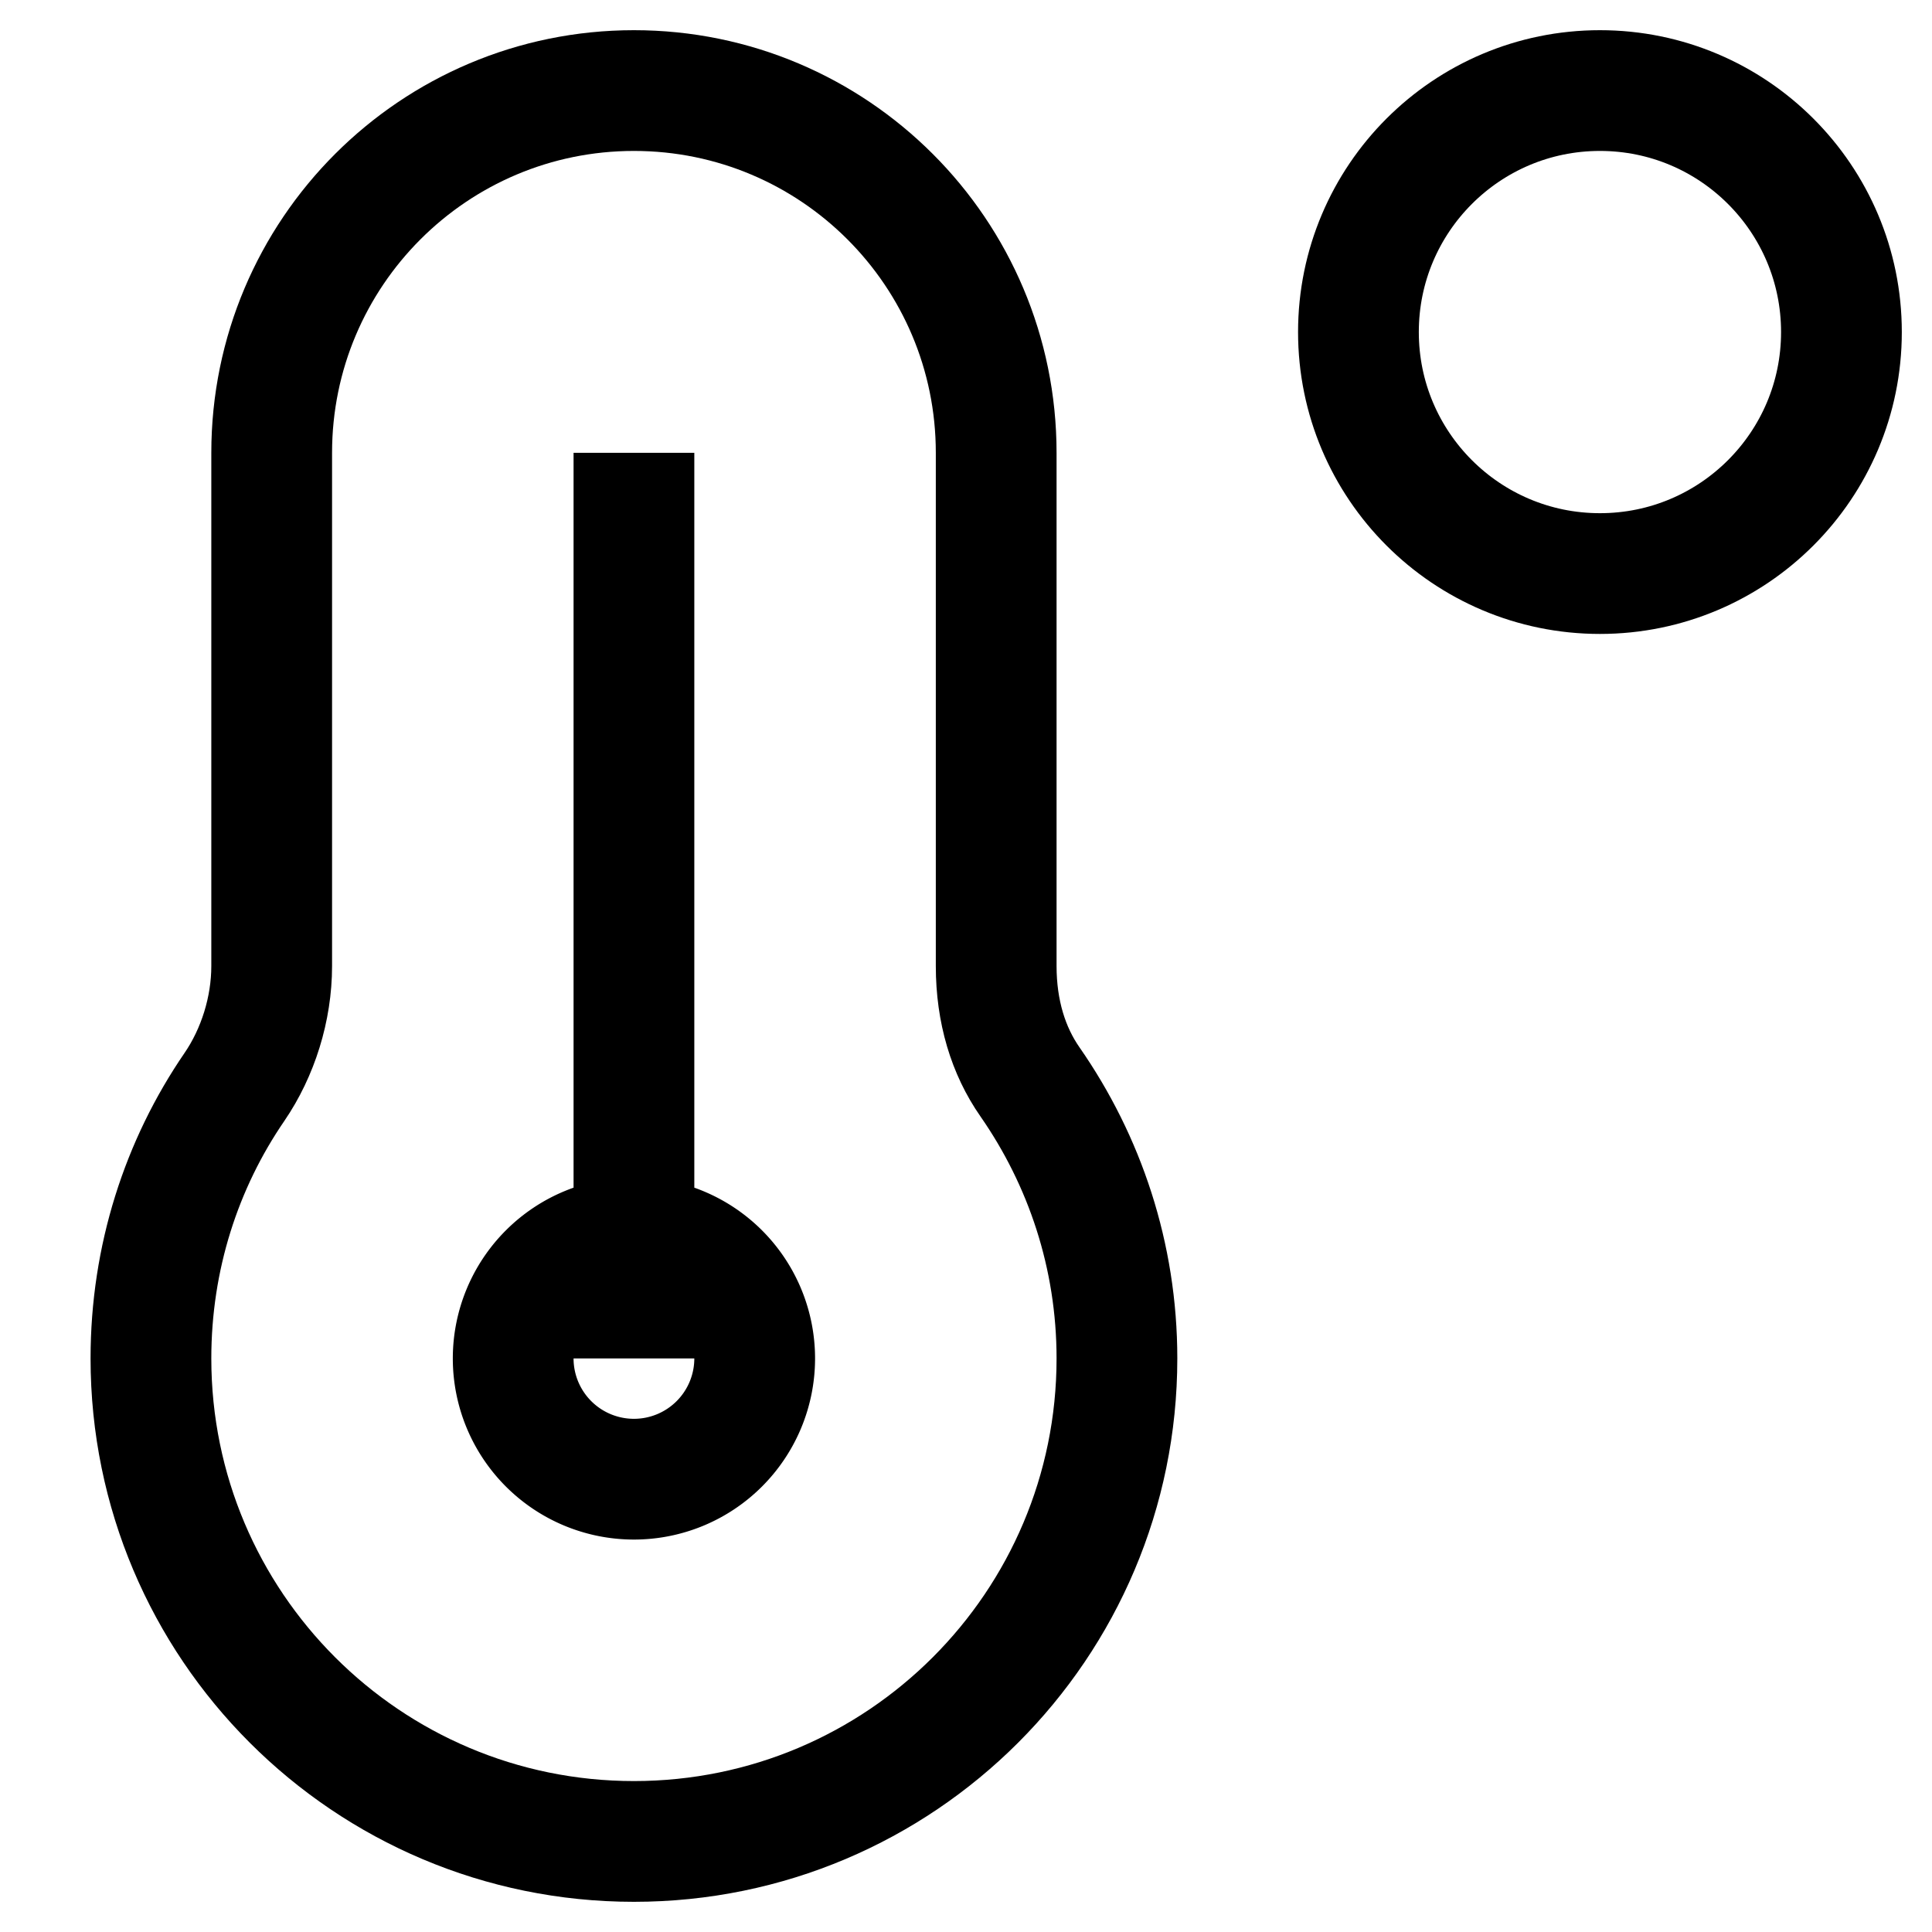
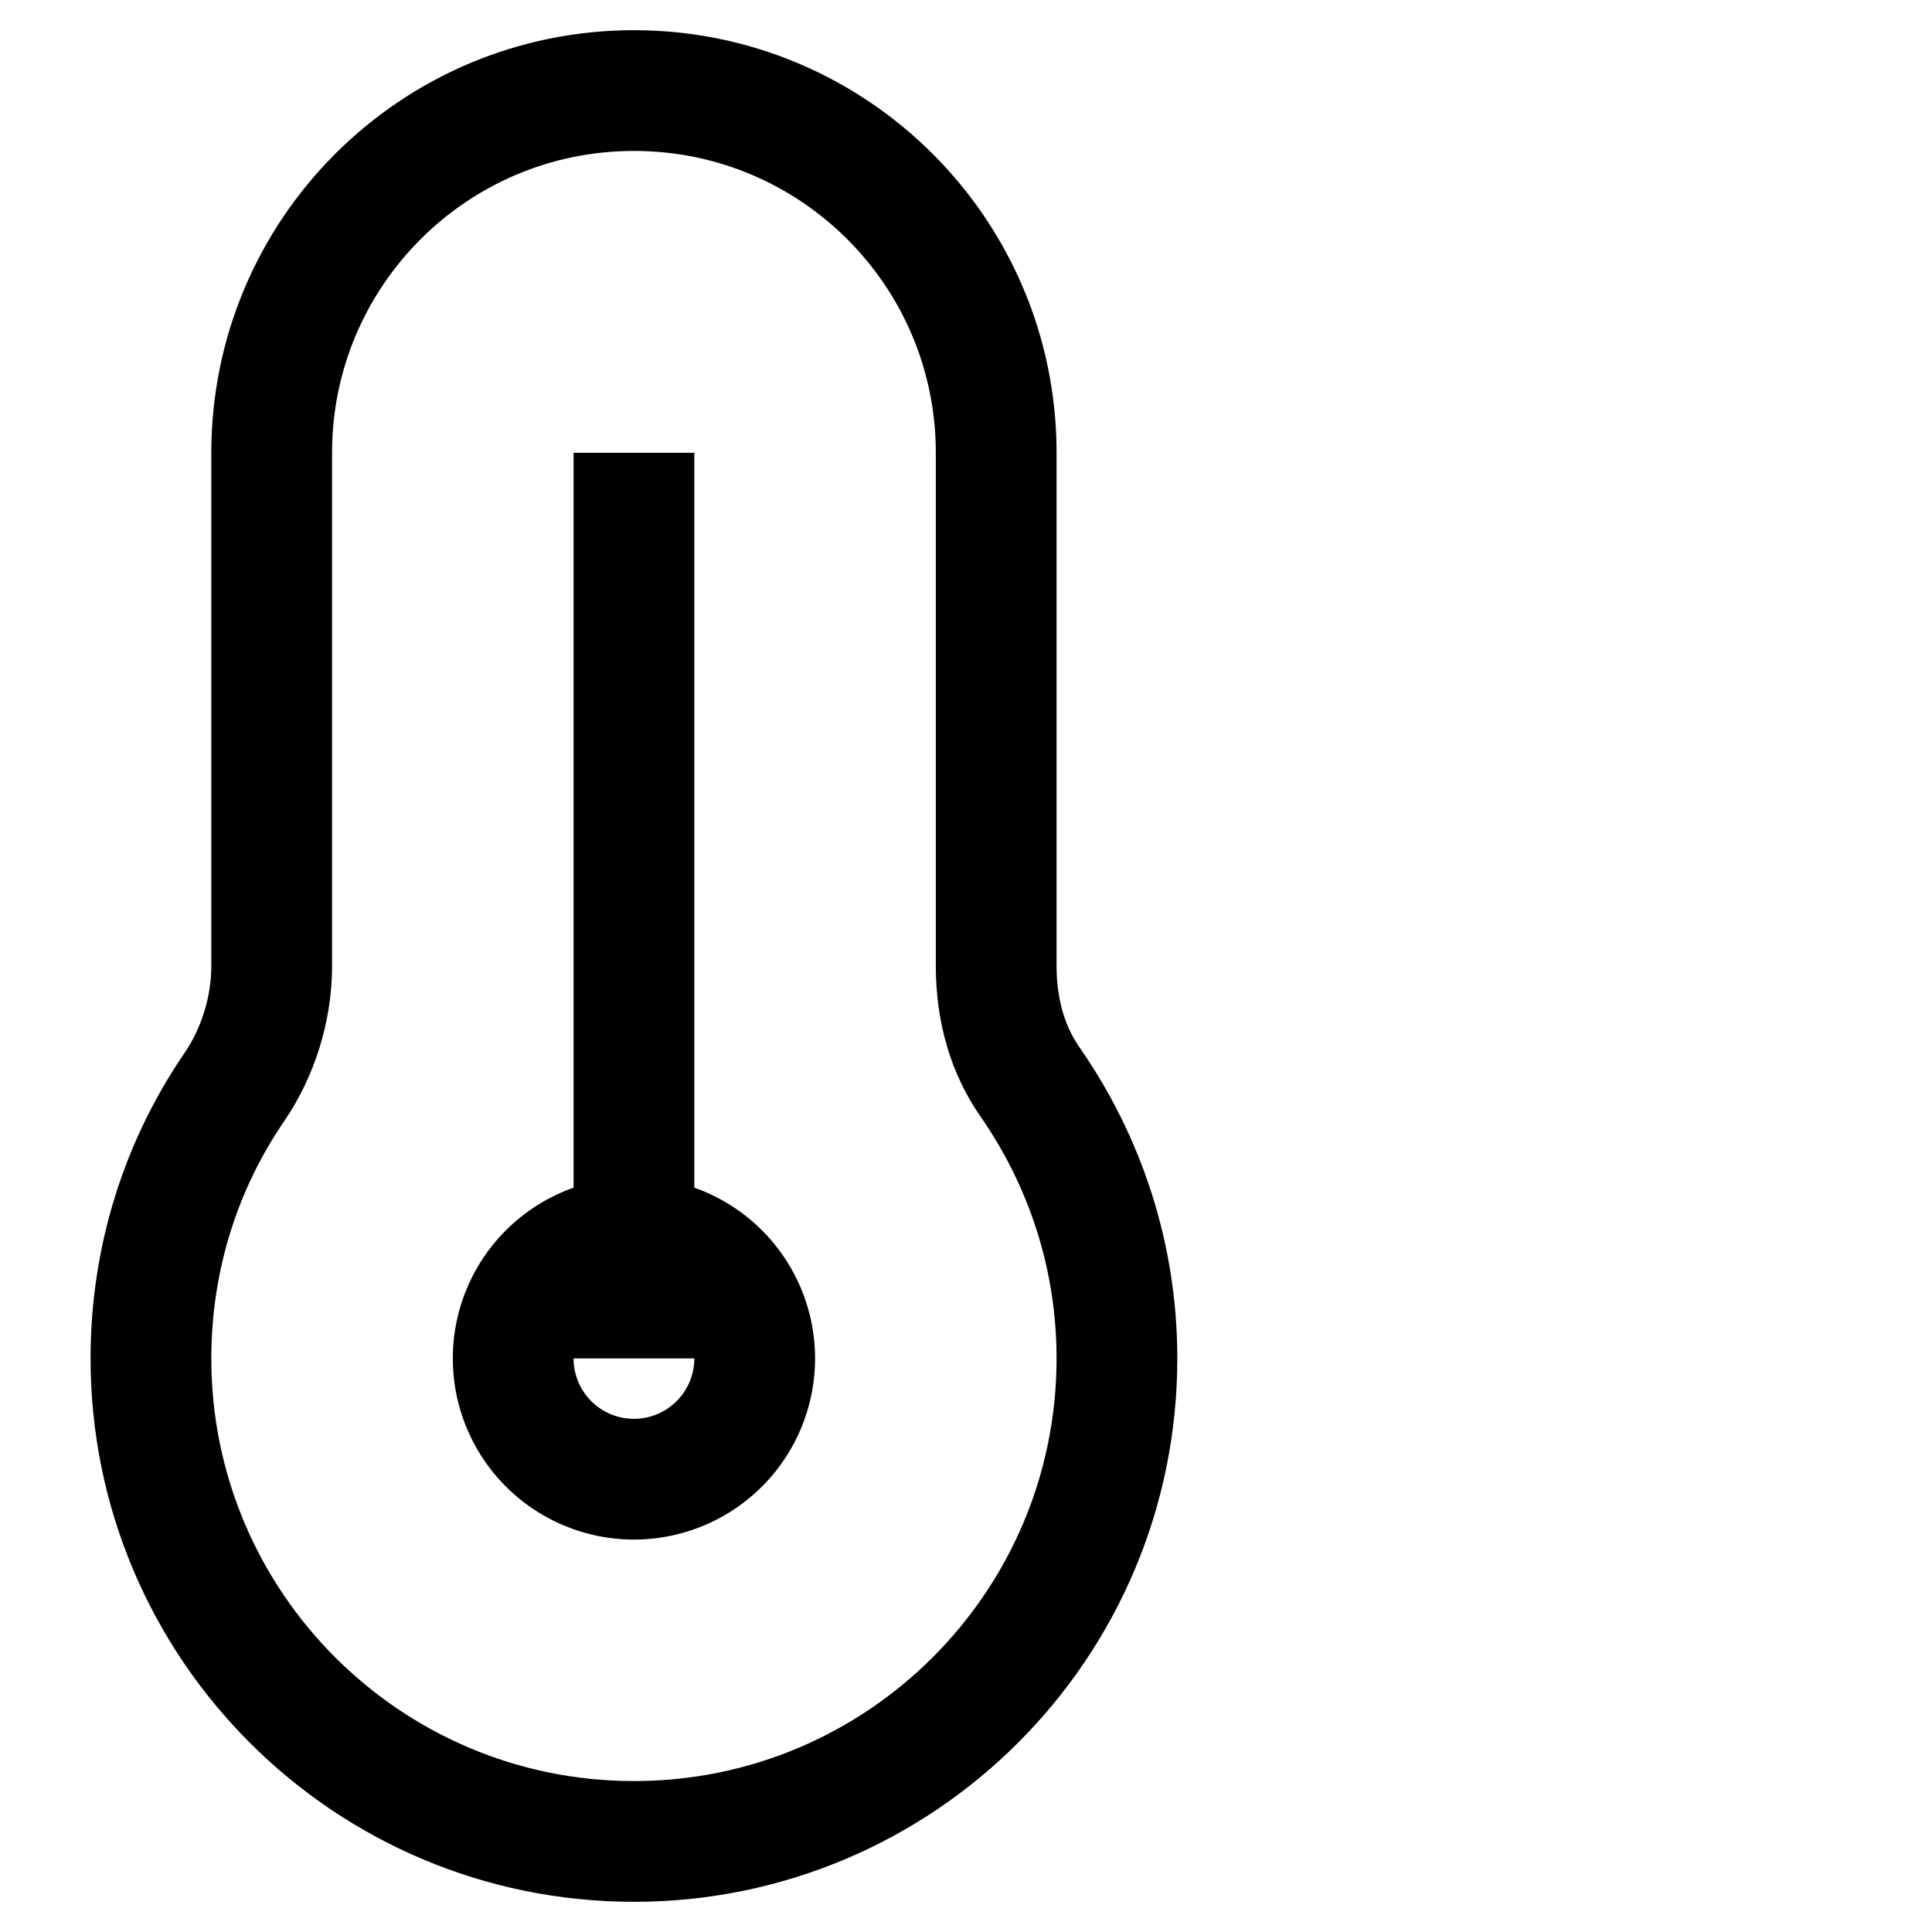
<svg xmlns="http://www.w3.org/2000/svg" version="1.1" viewBox="0 0 16 16">
  <path d="m6.25 11.25a1 1 0 0 1-1 1 1 1 0 0 1-1-1 1 1 0 0 1 1-1 1 1 0 0 1 1 1zm-1 0v-7.5" fill="none" stroke="currentColor" />
  <path d="m2.25 3.75c0-1.657 1.343-3 3-3s3 1.343 3 3v4.25c0 0.377 0.1 0.702 0.28 0.96 0.452 0.65 0.72 1.438 0.72 2.29 0 2.209-1.791 4-4 4s-4-1.791-4-4c0-0.834 0.253-1.609 0.692-2.249 0.194-0.284 0.308-0.645 0.308-1.001z" fill="none" stroke="currentColor" />
-   <circle cx="13.25" cy="2.75" r="2" fill="none" stroke="currentColor" />
</svg>